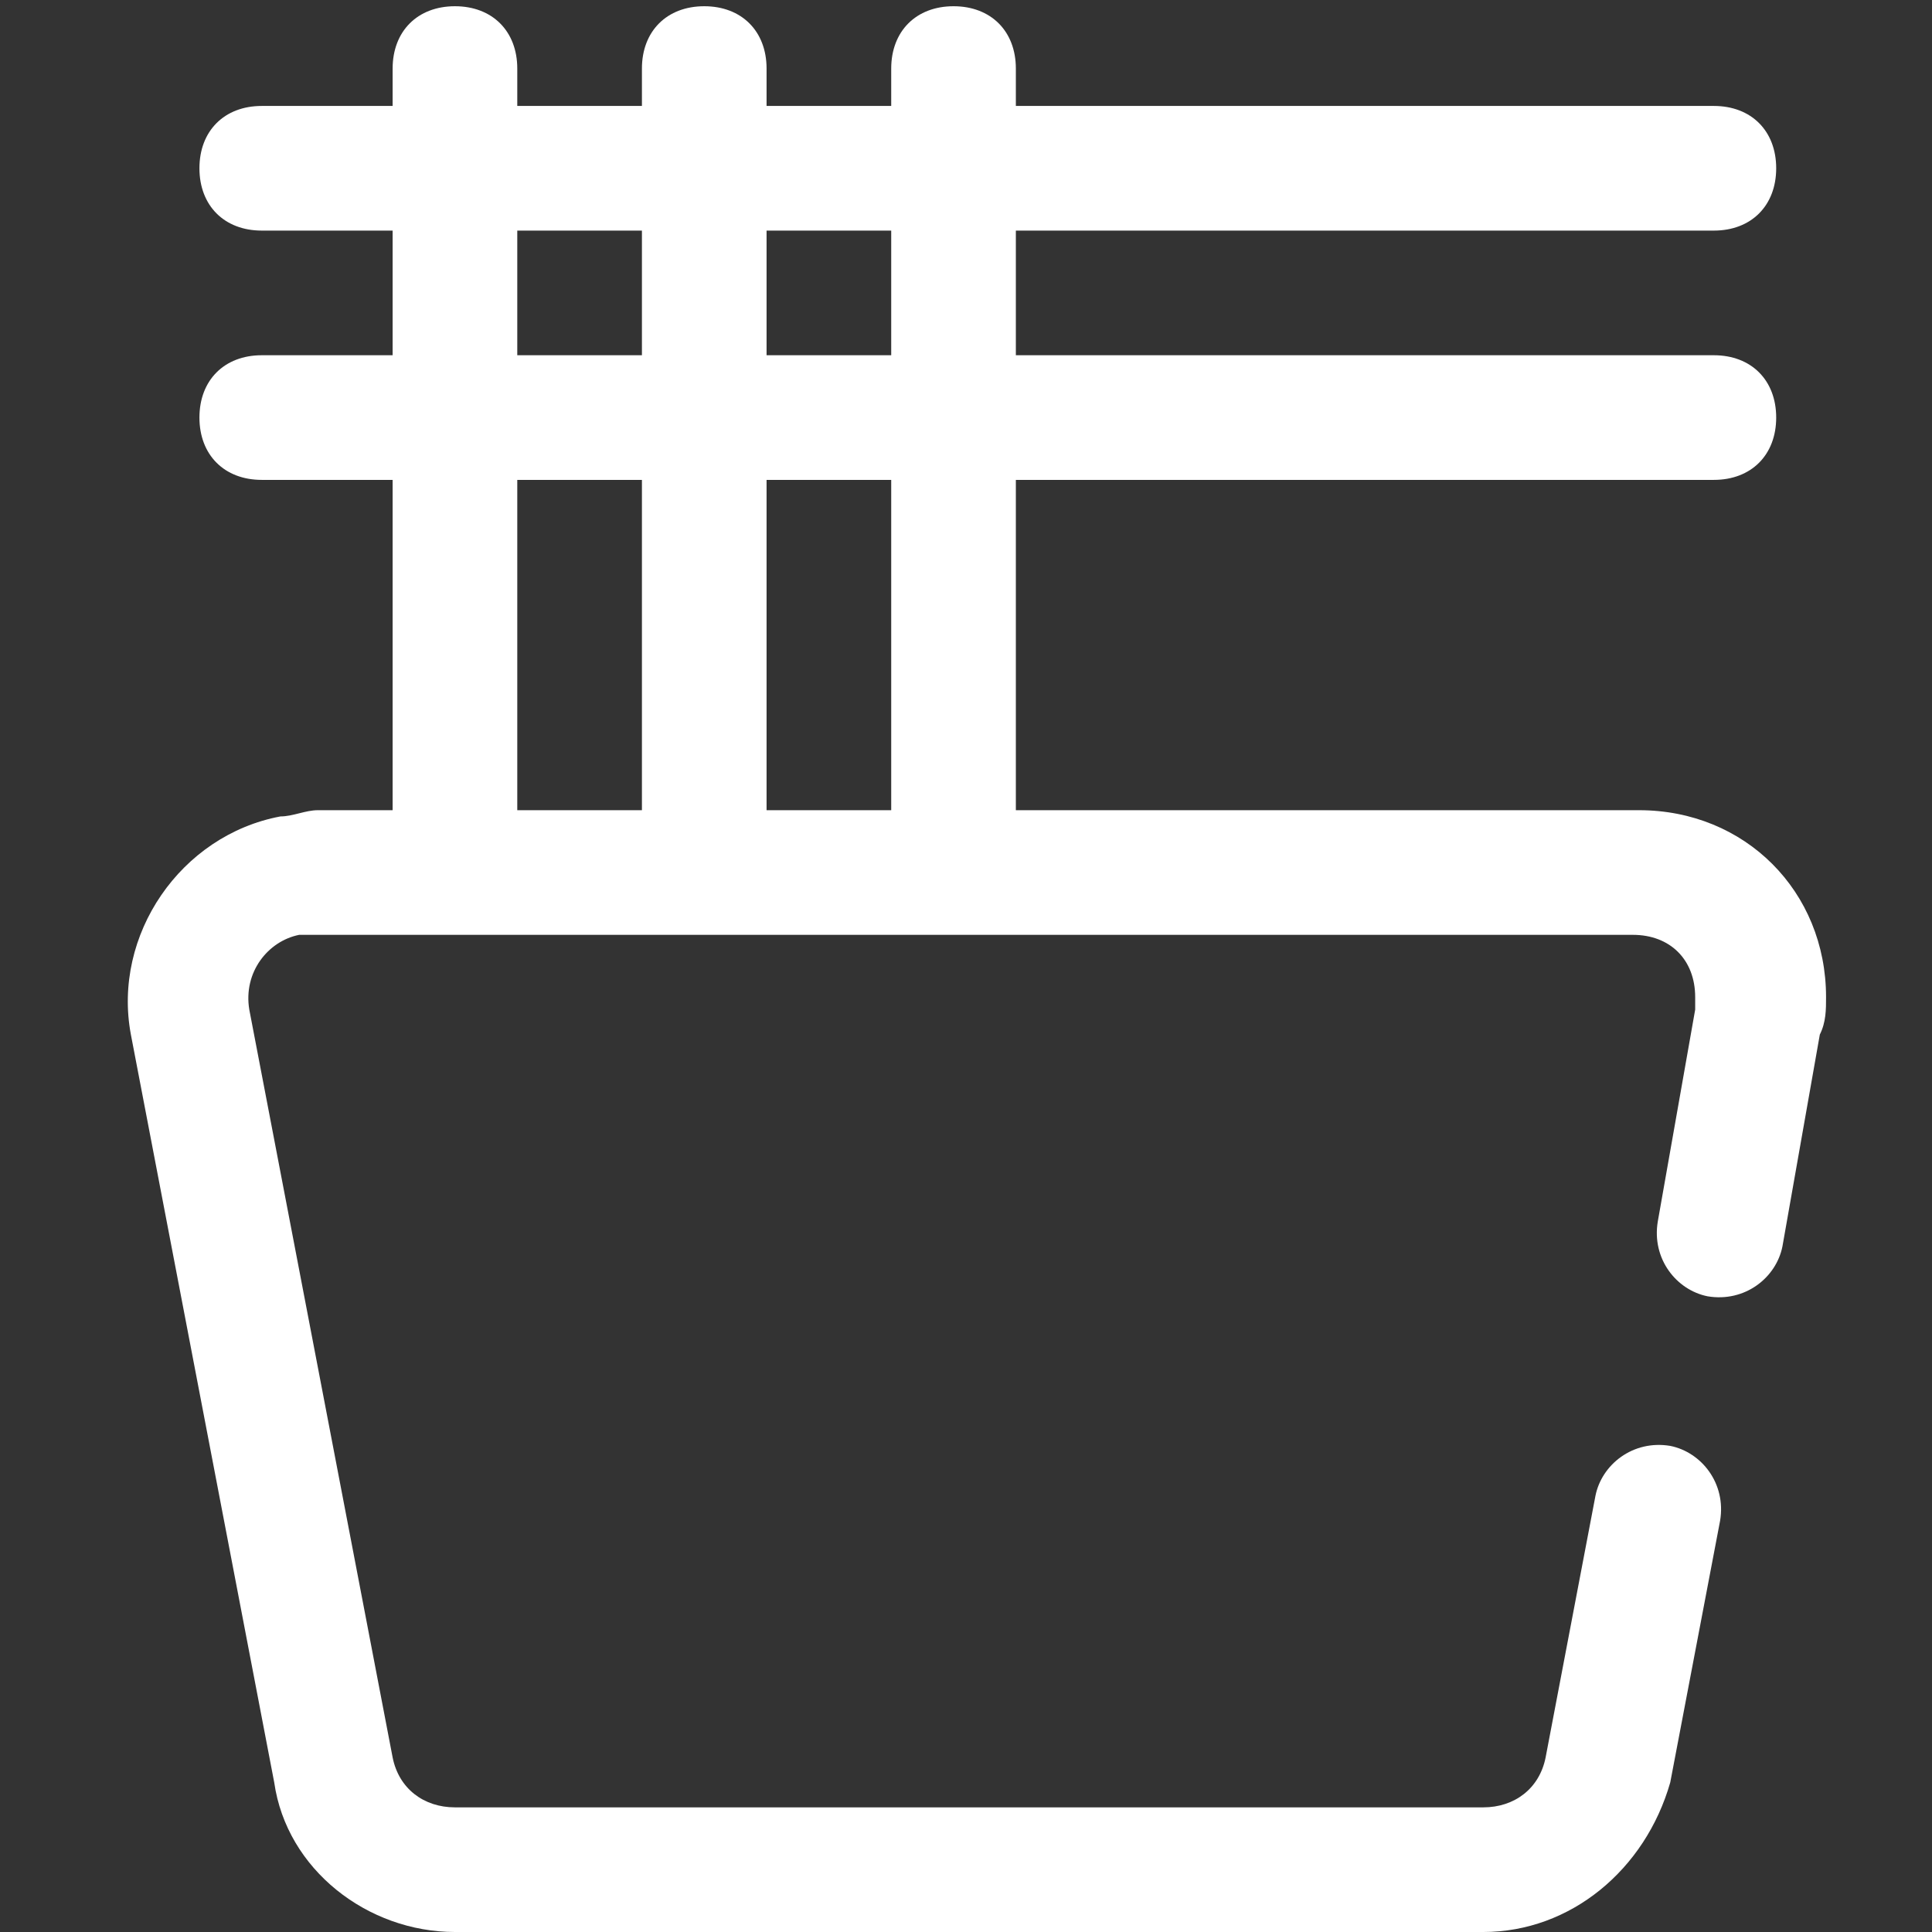
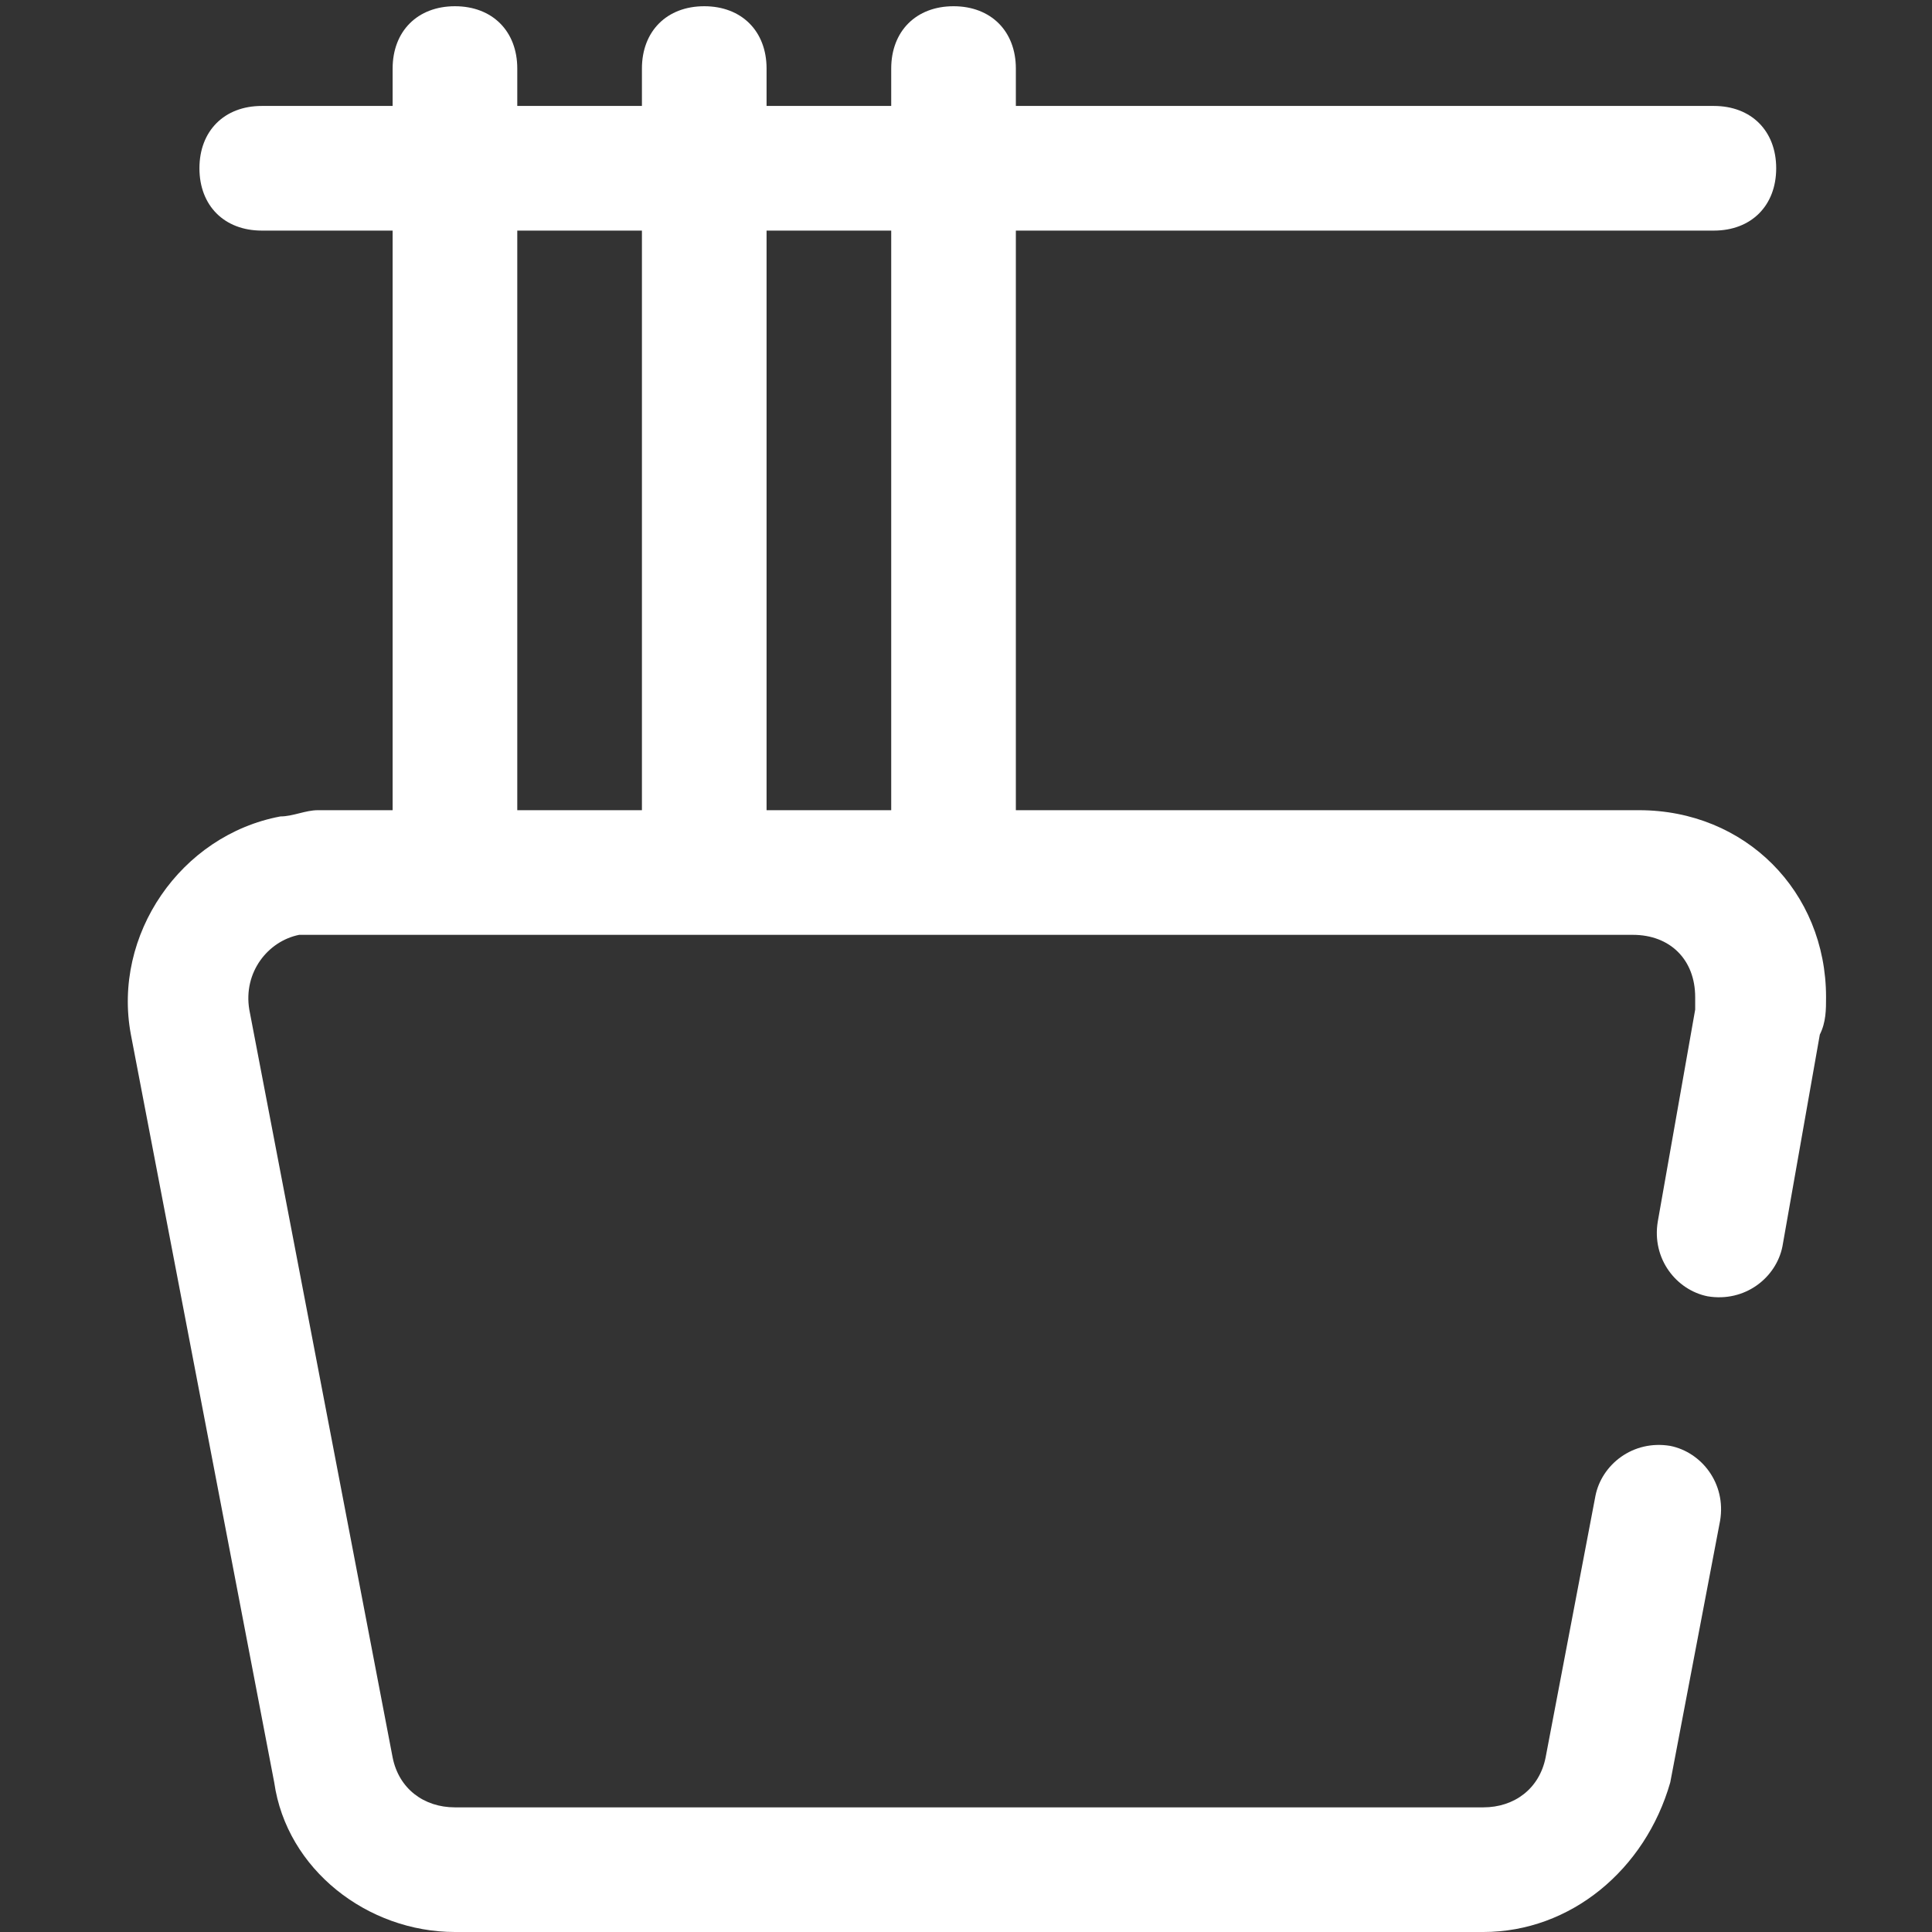
<svg xmlns="http://www.w3.org/2000/svg" t="1712570212833" class="icon" viewBox="0 0 1024 1024" version="1.1" p-id="59438" width="200" height="200">
  <rect x="0" y="0" width="1024" height="1024" fill="#333333" stroke="none" />
-   <path d="M908.387 254.348h-769.652c-19.819 0-33.032-13.213-33.032-33.032s13.213-33.032 33.032-33.032h769.652c19.819 0 33.032 13.213 33.032 33.032s-13.213 33.032-33.032 33.032z" fill="#ffffff" p-id="59439" />
  <path d="M241.135 465.755c-19.819 0-33.032-13.213-33.032-33.032v-396.387c0-19.819 13.213-33.032 33.032-33.032s33.032 13.213 33.032 33.032v396.387c0 16.516-16.516 33.032-33.032 33.032zM373.265 465.755c-19.819 0-33.032-13.213-33.032-33.032v-396.387c0-19.819 13.213-33.032 33.032-33.032s33.032 13.213 33.032 33.032v396.387c0 16.516-16.516 33.032-33.032 33.032zM505.394 465.755c-19.819 0-33.032-13.213-33.032-33.032v-396.387c0-19.819 13.213-33.032 33.032-33.032s33.032 13.213 33.032 33.032v396.387c0 16.516-16.516 33.032-33.032 33.032z" fill="#ffffff" p-id="59440" />
  <path d="M908.387 122.219h-769.652c-19.819 0-33.032-13.213-33.032-33.032s13.213-33.032 33.032-33.032h769.652c19.819 0 33.032 13.213 33.032 33.032s-13.213 33.032-33.032 33.032zM786.168 1024h-545.032c-46.245 0-89.187-33.032-95.794-79.277l-75.974-396.387c-9.91-52.852 26.426-105.703 79.277-115.613 6.606 0 13.213-3.303 19.819-3.303h700.284c56.155 0 99.097 42.942 99.097 99.097 0 6.606 0 13.213-3.303 19.819l-19.819 112.31c-3.303 16.516-19.819 29.729-39.639 26.426-16.516-3.303-29.729-19.819-26.426-39.639l19.819-112.31v-6.606c0-19.819-13.213-33.032-33.032-33.032h-706.89c-16.516 3.303-29.729 19.819-26.426 39.639l75.974 396.387c3.303 16.516 16.516 26.426 33.032 26.426h545.032c16.516 0 29.729-9.91 33.032-26.426l26.426-138.735c3.303-16.516 19.819-29.729 39.639-26.426 16.516 3.303 29.729 19.819 26.426 39.639l-26.426 138.735c-13.213 46.245-52.852 79.277-99.097 79.277z" fill="#ffffff" p-id="59441" />
</svg>